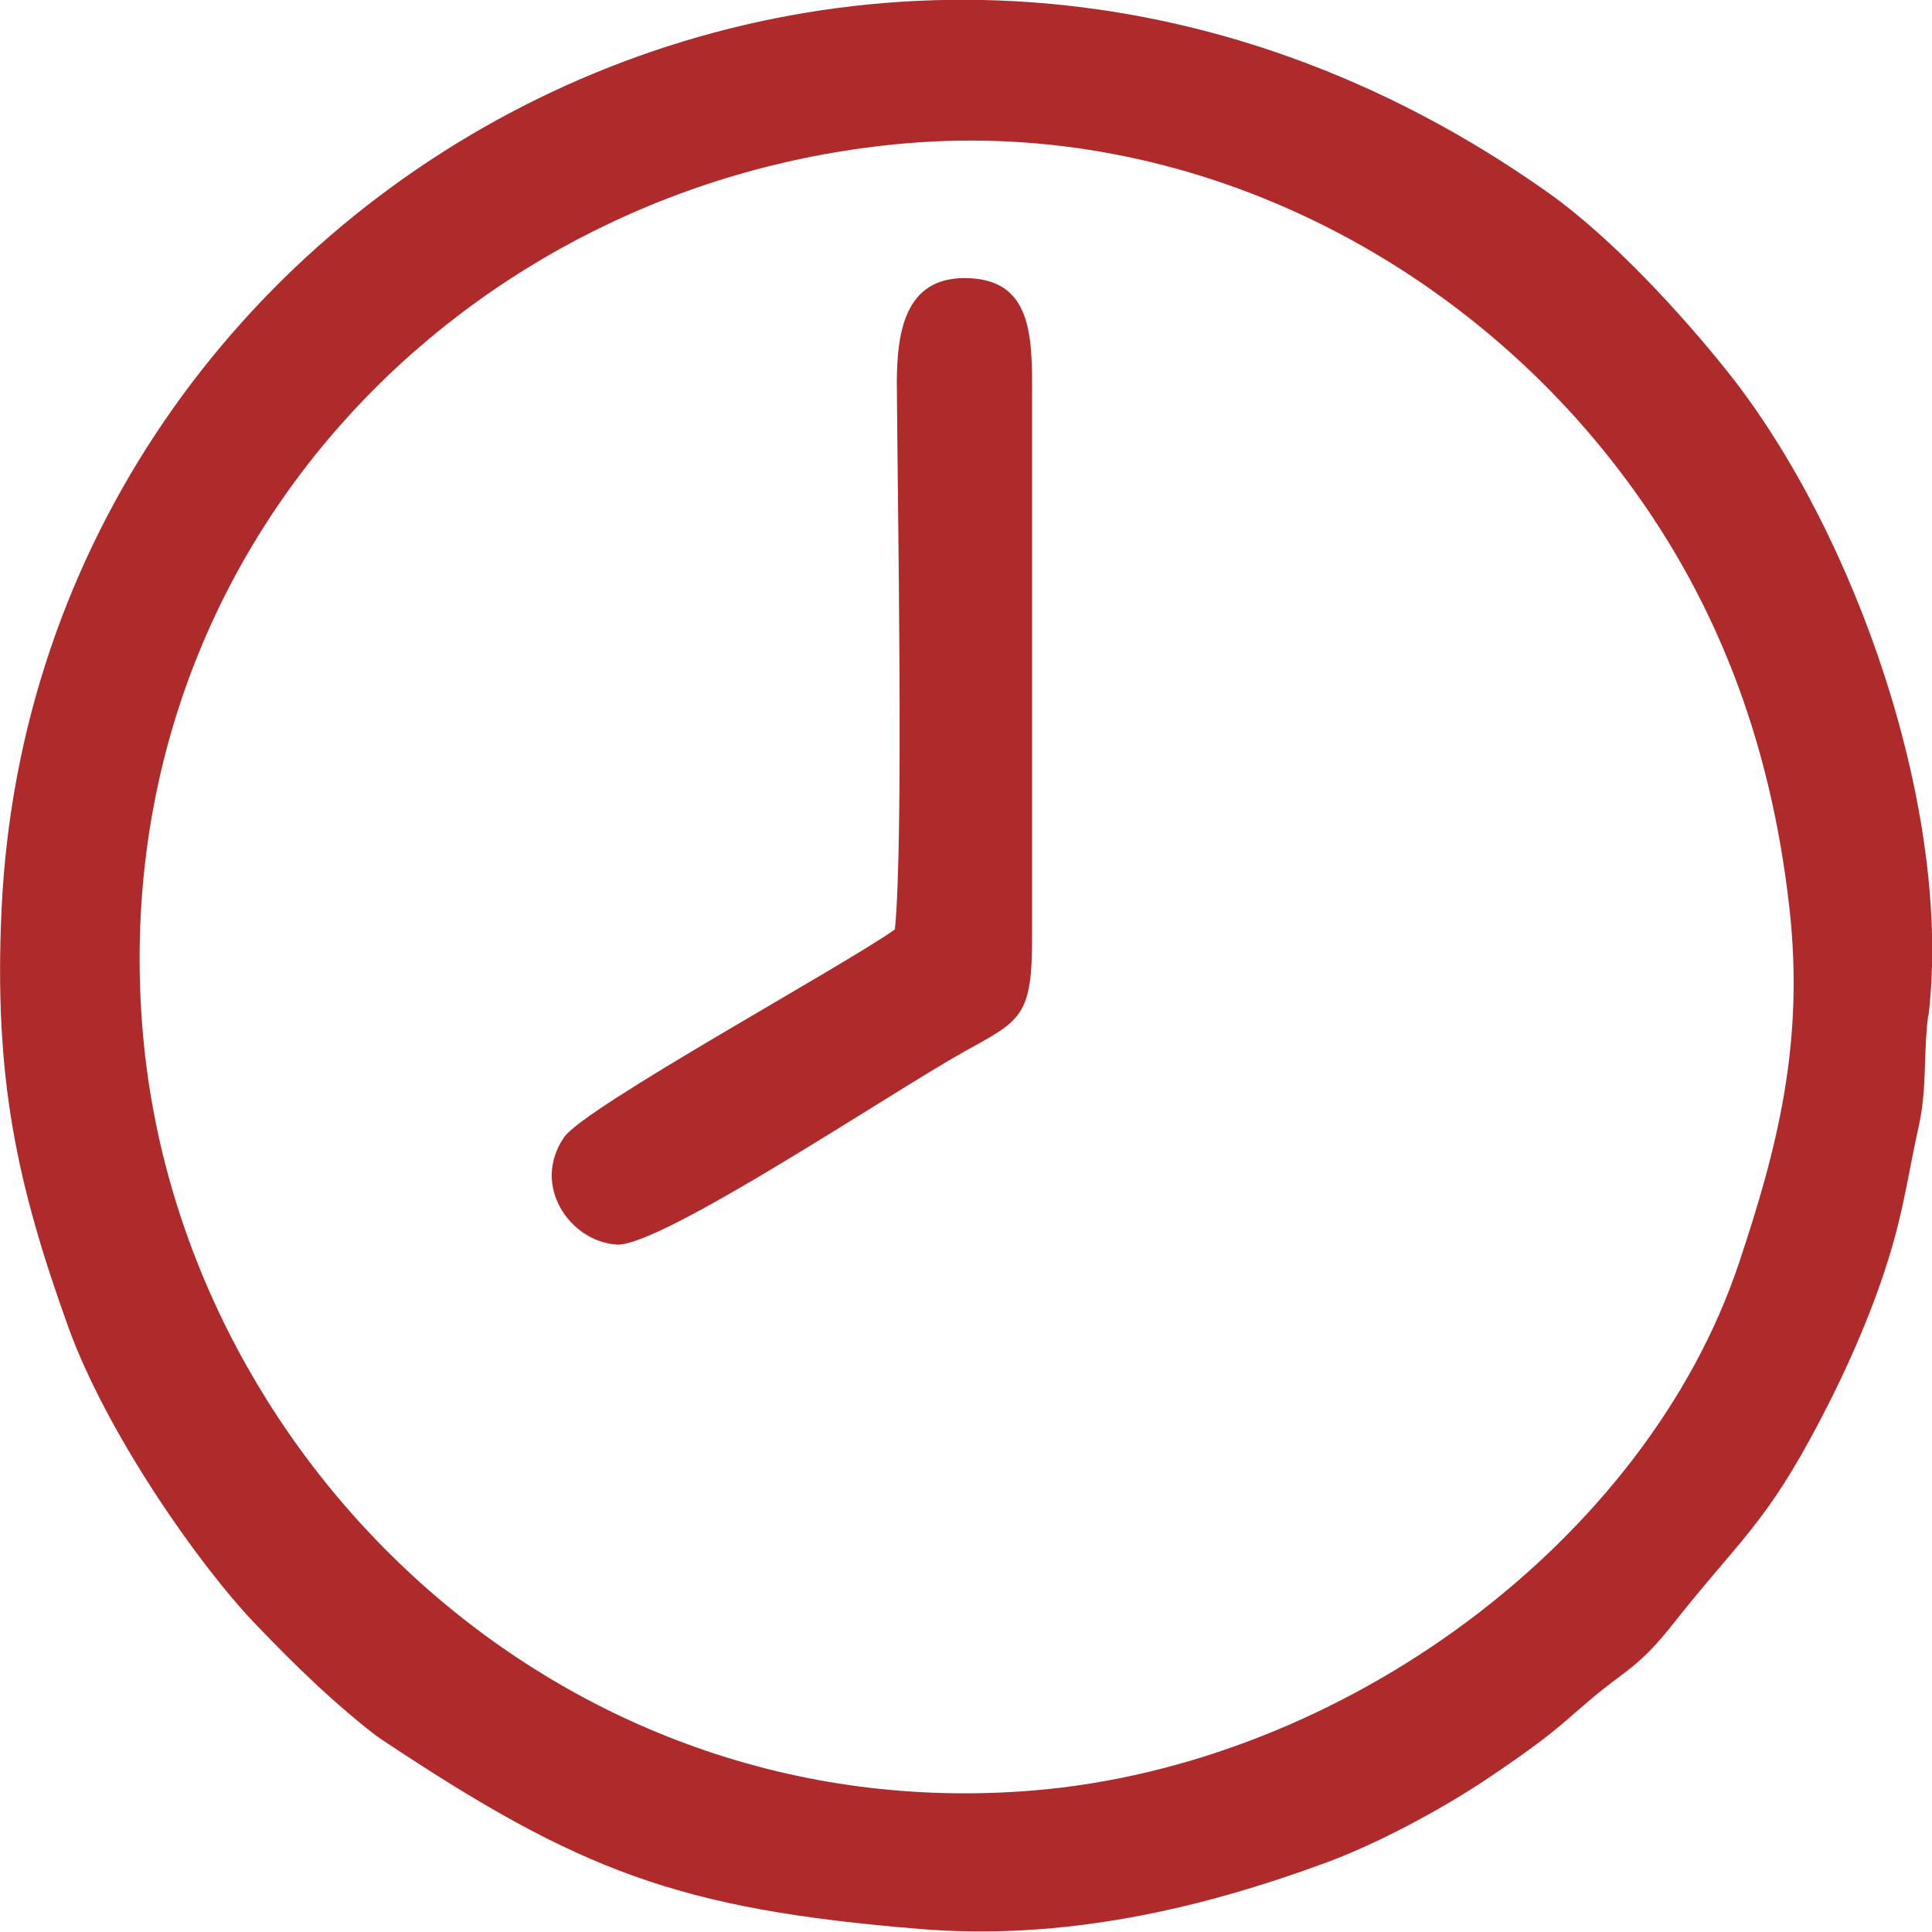
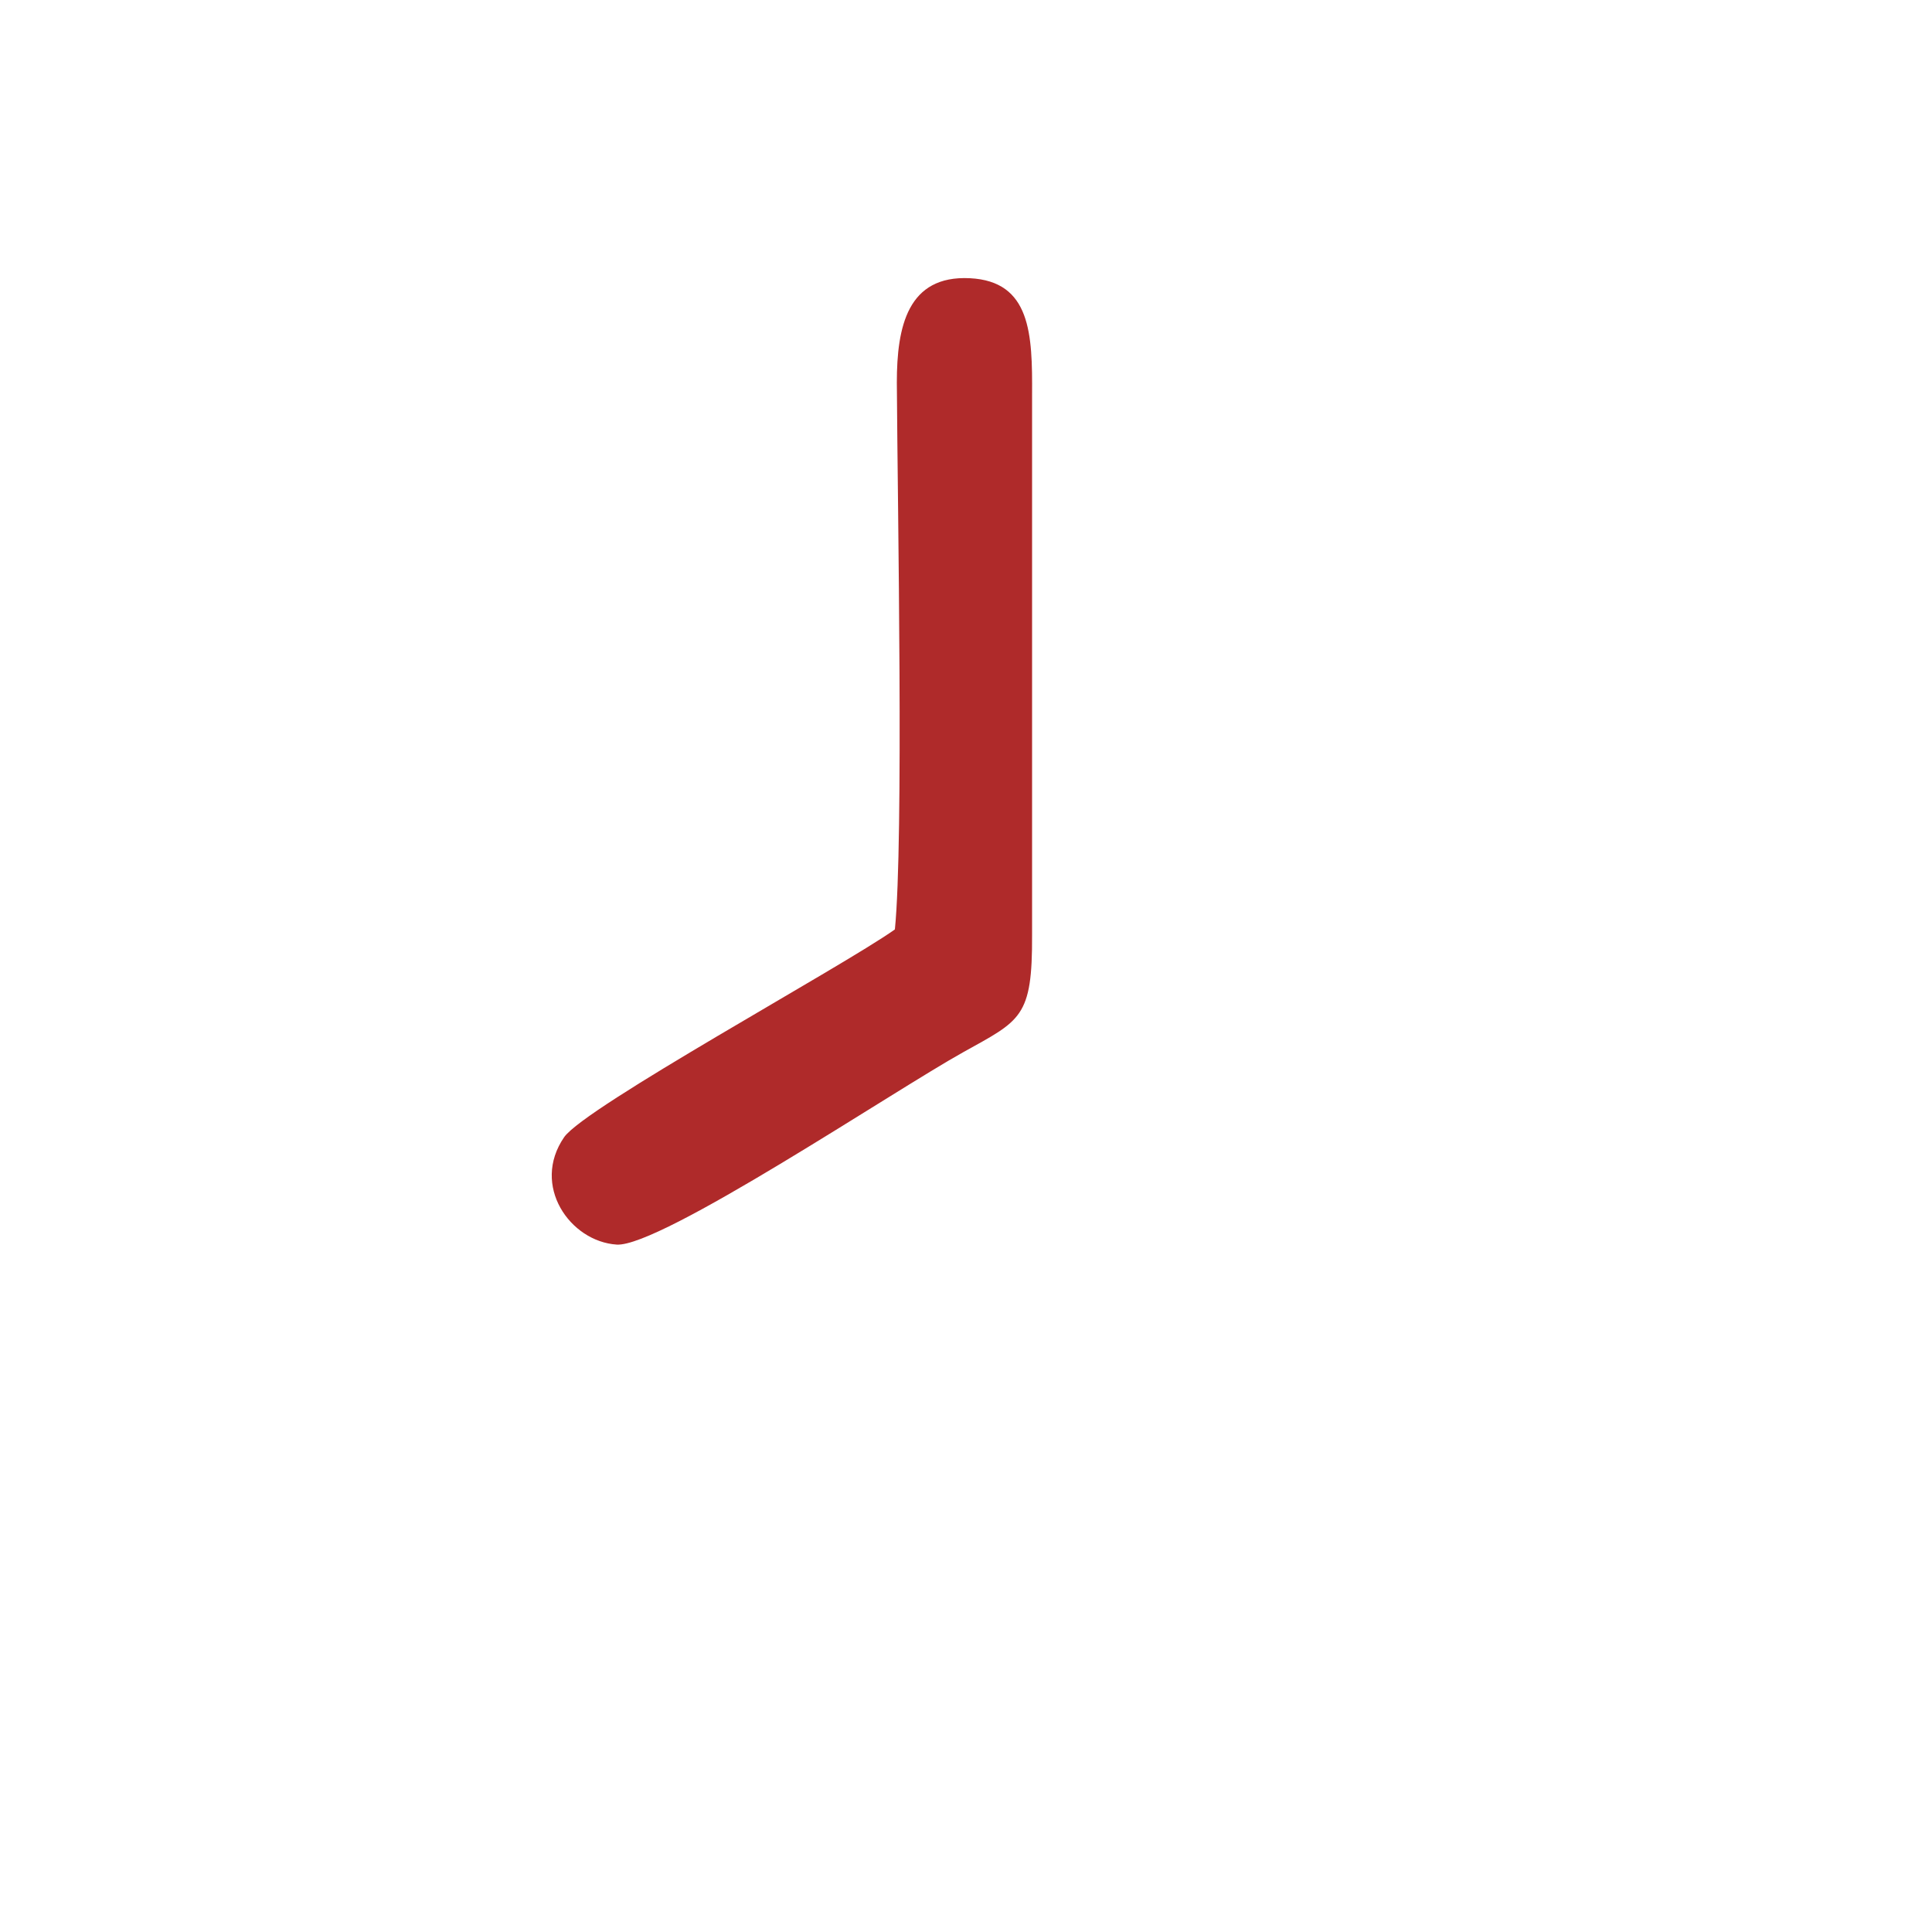
<svg xmlns="http://www.w3.org/2000/svg" xml:space="preserve" width="50mm" height="50mm" version="1.1" shape-rendering="geometricPrecision" text-rendering="geometricPrecision" image-rendering="optimizeQuality" fill-rule="evenodd" clip-rule="evenodd" viewBox="0 0 5000 5000">
  <g id="Warstwa_x0020_1">
    <g id="_355720728">
-       <path fill="#AF2A2A" d="M2344 371c732,-63 1420,292 1841,839 253,328 397,703 446,1140 39,349 -31,621 -131,920 -239,714 -1020,1298 -1829,1364 -1230,100 -2218,-869 -2303,-1981 -95,-1233 837,-2184 1976,-2282zm2647 2257c62,-526 -187,-1245 -516,-1661 -123,-155 -304,-351 -465,-466 -1729,-1228 -3918,-44 -4006,1853 -20,435 39,709 173,1081 97,269 332,609 484,768 59,61 92,95 161,160 32,30 125,112 166,139 512,341 769,439 1391,490 374,31 729,-52 1054,-172 136,-50 301,-140 412,-214 233,-156 201,-159 353,-272 74,-55 105,-98 158,-164 164,-204 228,-242 382,-548 67,-134 136,-298 174,-452 21,-84 34,-167 53,-252 23,-102 12,-187 25,-289z" />
      <path fill="#AF2A2A" d="M2315 2406c-137,97 -801,459 -855,537 -86,125 15,270 136,278 113,7 717,-398 897,-498 149,-83 179,-89 178,-304l0 -1397c1,-157 -3,-294 -161,-302 -161,-8 -189,125 -189,270 2,335 18,1182 -5,1415z" />
    </g>
  </g>
</svg>